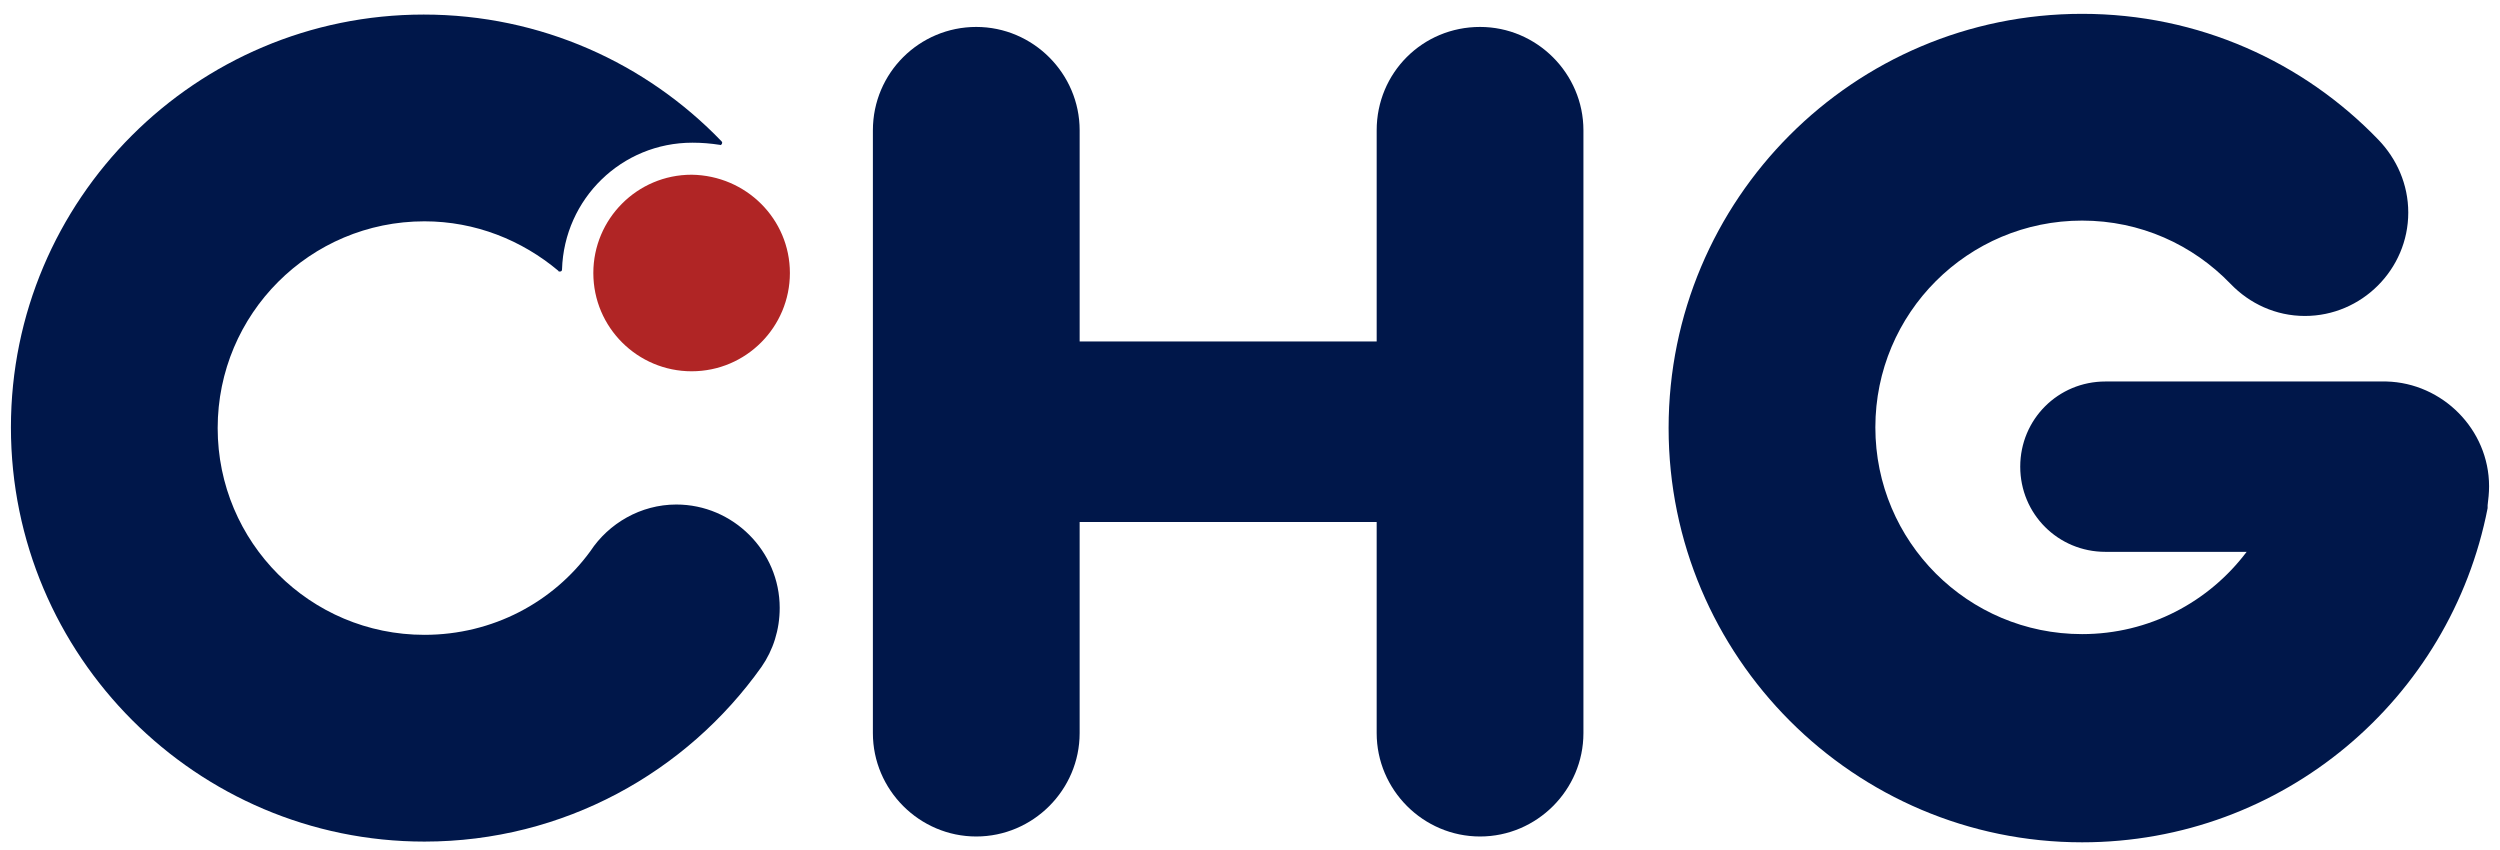
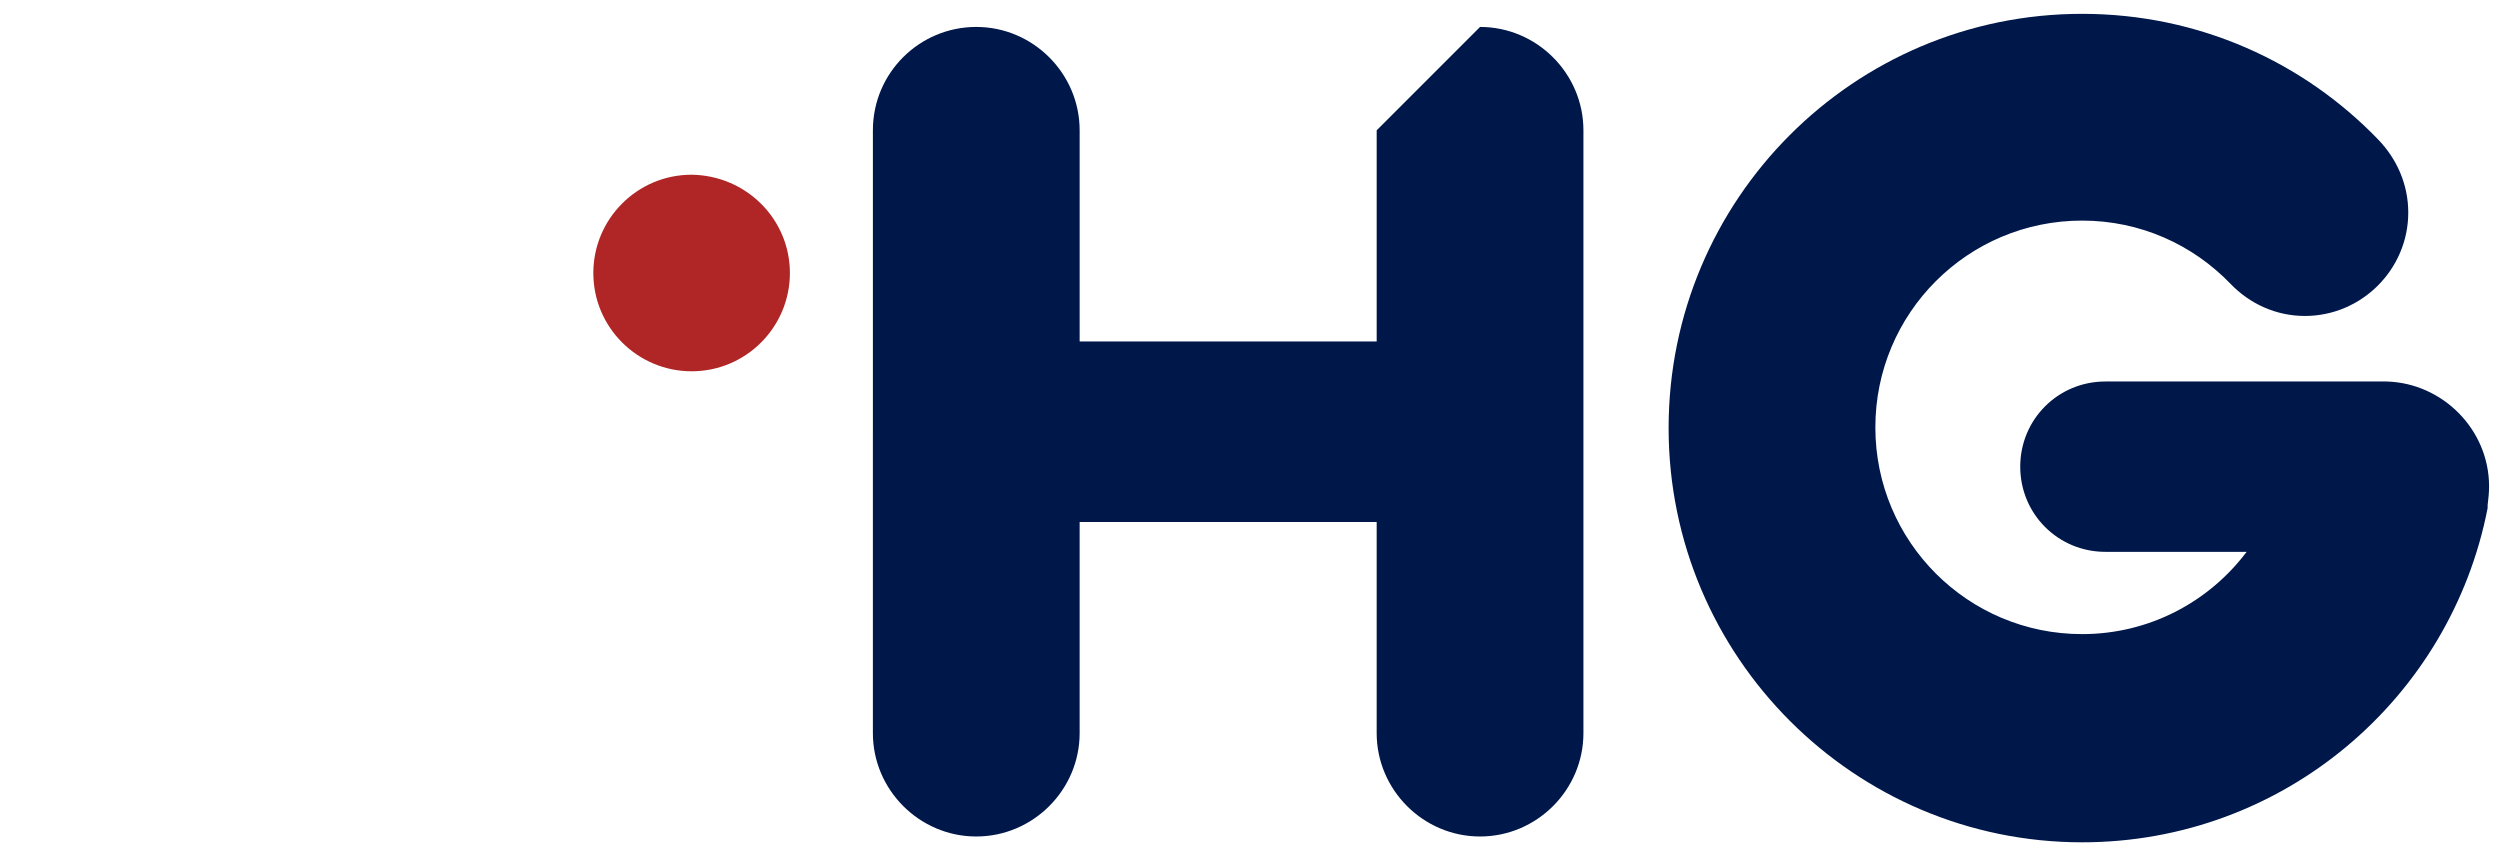
<svg xmlns="http://www.w3.org/2000/svg" version="1.1" id="Ebene_1" x="0px" y="0px" viewBox="0 0 343.4 116.7" style="enable-background:new 0 0 343.4 116.7;" xml:space="preserve">
  <style type="text/css">
	.st0{fill:#00174A;}
	.st1{fill:#B02525;}
</style>
  <g>
-     <path class="st0" d="M203.3,3.7c7.8,0,14.2,6.4,14.2,14.2v82.8c0,7.8-6.4,14.2-14.2,14.2c-7.8,0-14.2-6.4-14.2-14.2v-29h-40.8v29   c0,7.8-6.4,14.2-14.2,14.2c-7.8,0-14.2-6.4-14.2-14.2V17.9c0-7.9,6.4-14.2,14.2-14.2c7.8,0,14.2,6.4,14.2,14.2v29h40.8v-29   C189.1,10,195.4,3.7,203.3,3.7" />
+     <path class="st0" d="M203.3,3.7c7.8,0,14.2,6.4,14.2,14.2v82.8c0,7.8-6.4,14.2-14.2,14.2c-7.8,0-14.2-6.4-14.2-14.2v-29h-40.8v29   c0,7.8-6.4,14.2-14.2,14.2c-7.8,0-14.2-6.4-14.2-14.2V17.9c0-7.9,6.4-14.2,14.2-14.2c7.8,0,14.2,6.4,14.2,14.2v29h40.8v-29   " />
    <path class="st0" d="M341.9,66.8c0,0.9-0.1,1.8-0.2,2.6l0,0.1c0,0.1,0,0.2,0,0.3c-5.1,26.2-28.1,45.9-55.7,45.9   c-31.3,0-56.8-25.5-56.8-56.9c0-31.4,25.4-56.9,56.8-56.9c16,0,30.4,6.6,40.7,17.3c2.5,2.6,4.1,6.1,4.1,10   c0,7.8-6.4,14.2-14.2,14.2c-4,0-7.6-1.7-10.2-4.4c-5.2-5.4-12.4-8.7-20.4-8.7c-15.7,0-28.4,12.7-28.4,28.4   c0,15.7,12.7,28.4,28.4,28.4c9.2,0,17.4-4.4,22.6-11.3h-19.4c-6.5,0-11.7-5.2-11.7-11.7c0-6.5,5.2-11.7,11.7-11.7h38.6   C335.5,52.6,341.9,59,341.9,66.8" />
-     <path class="st0" d="M95.1,19.6c-9.7,0-17.6,7.7-17.9,17.4c0,0.2-0.1,0.3-0.3,0.3c-0.1,0-0.2,0-0.2-0.1c-5-4.2-11.4-6.8-18.4-6.8   c-15.7,0-28.4,12.7-28.4,28.4c0,15.7,12.7,28.4,28.4,28.4c9.4,0,17.7-4.5,22.8-11.5c2.5-3.8,6.9-6.4,11.8-6.4   c7.8,0,14.2,6.4,14.2,14.2c0,3-0.9,5.8-2.5,8.1c-10.3,14.5-27.2,24-46.3,24c-31.3,0-56.8-25.5-56.8-56.9C1.5,27.4,26.9,2,58.2,2   c16.1,0,30.6,6.7,40.9,17.4c0.1,0.1,0.1,0.2,0.1,0.2c0,0.2-0.2,0.4-0.3,0.3C97.6,19.7,96.4,19.6,95.1,19.6" />
  </g>
  <path class="st1" d="M108.5,37.5c0,7.4-6,13.5-13.5,13.5c-7.4,0-13.5-6-13.5-13.5c0-7.4,6-13.5,13.5-13.5  C102.5,24.1,108.5,30.1,108.5,37.5" />
</svg>